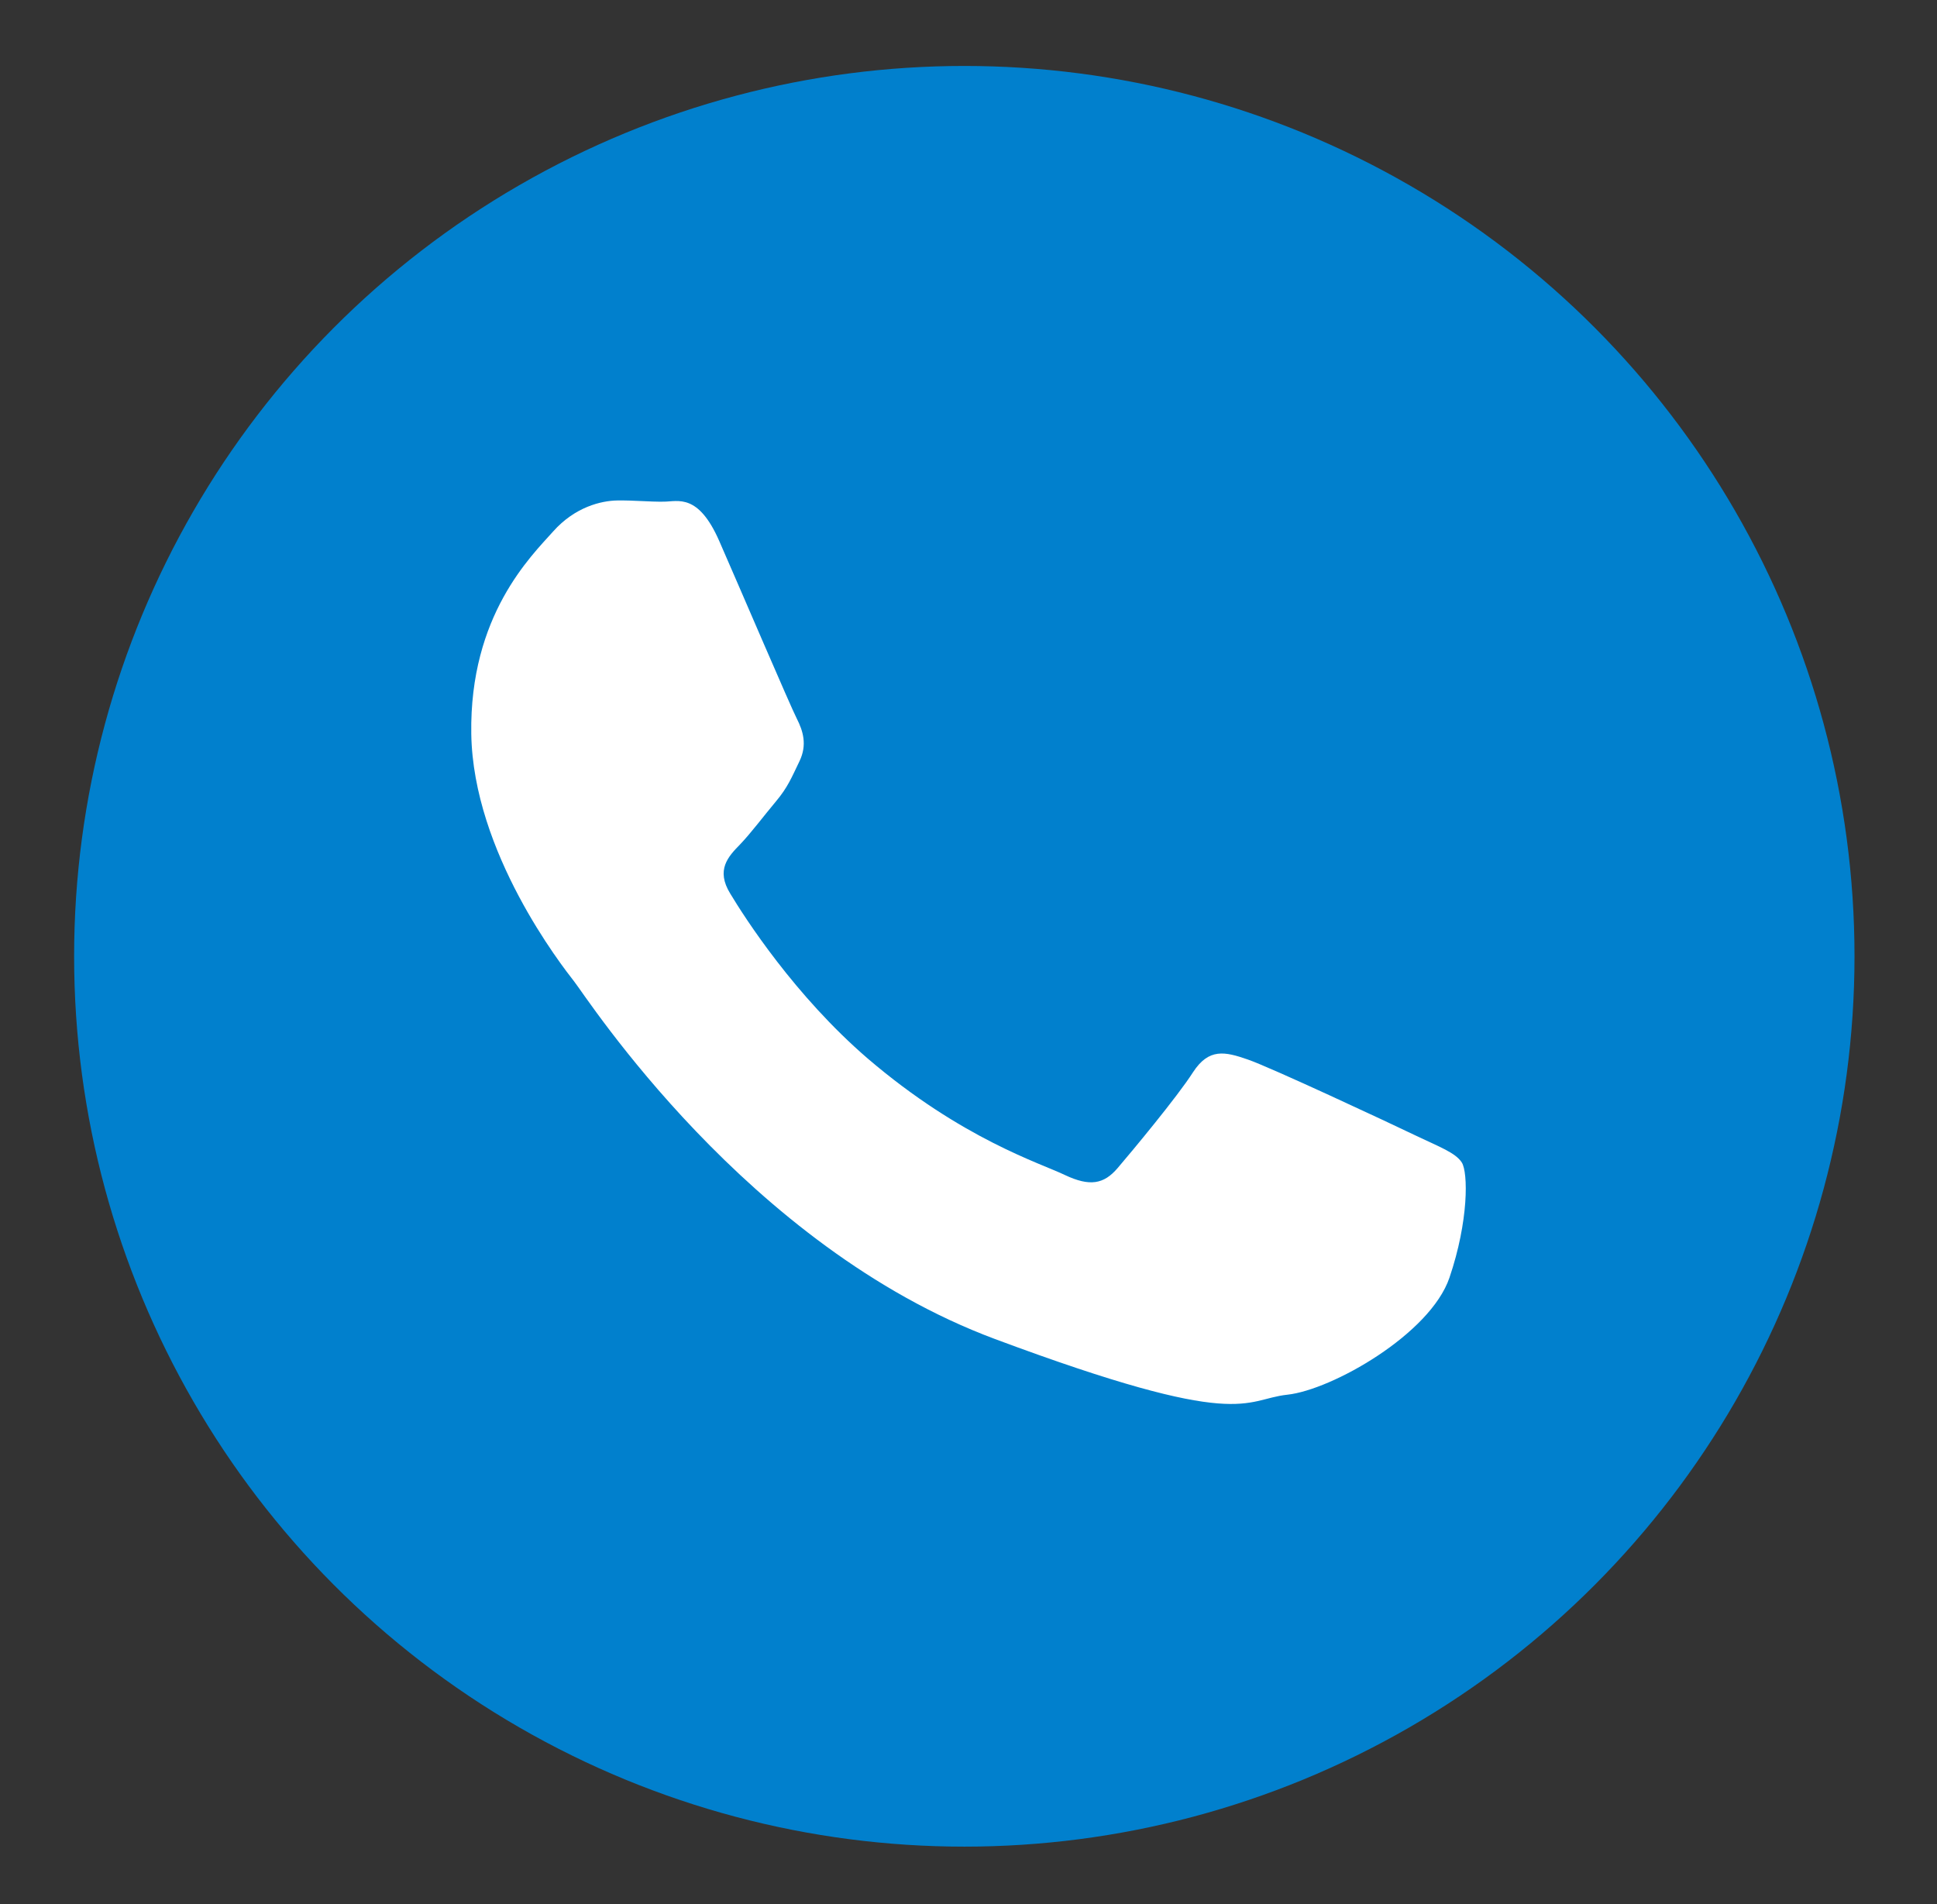
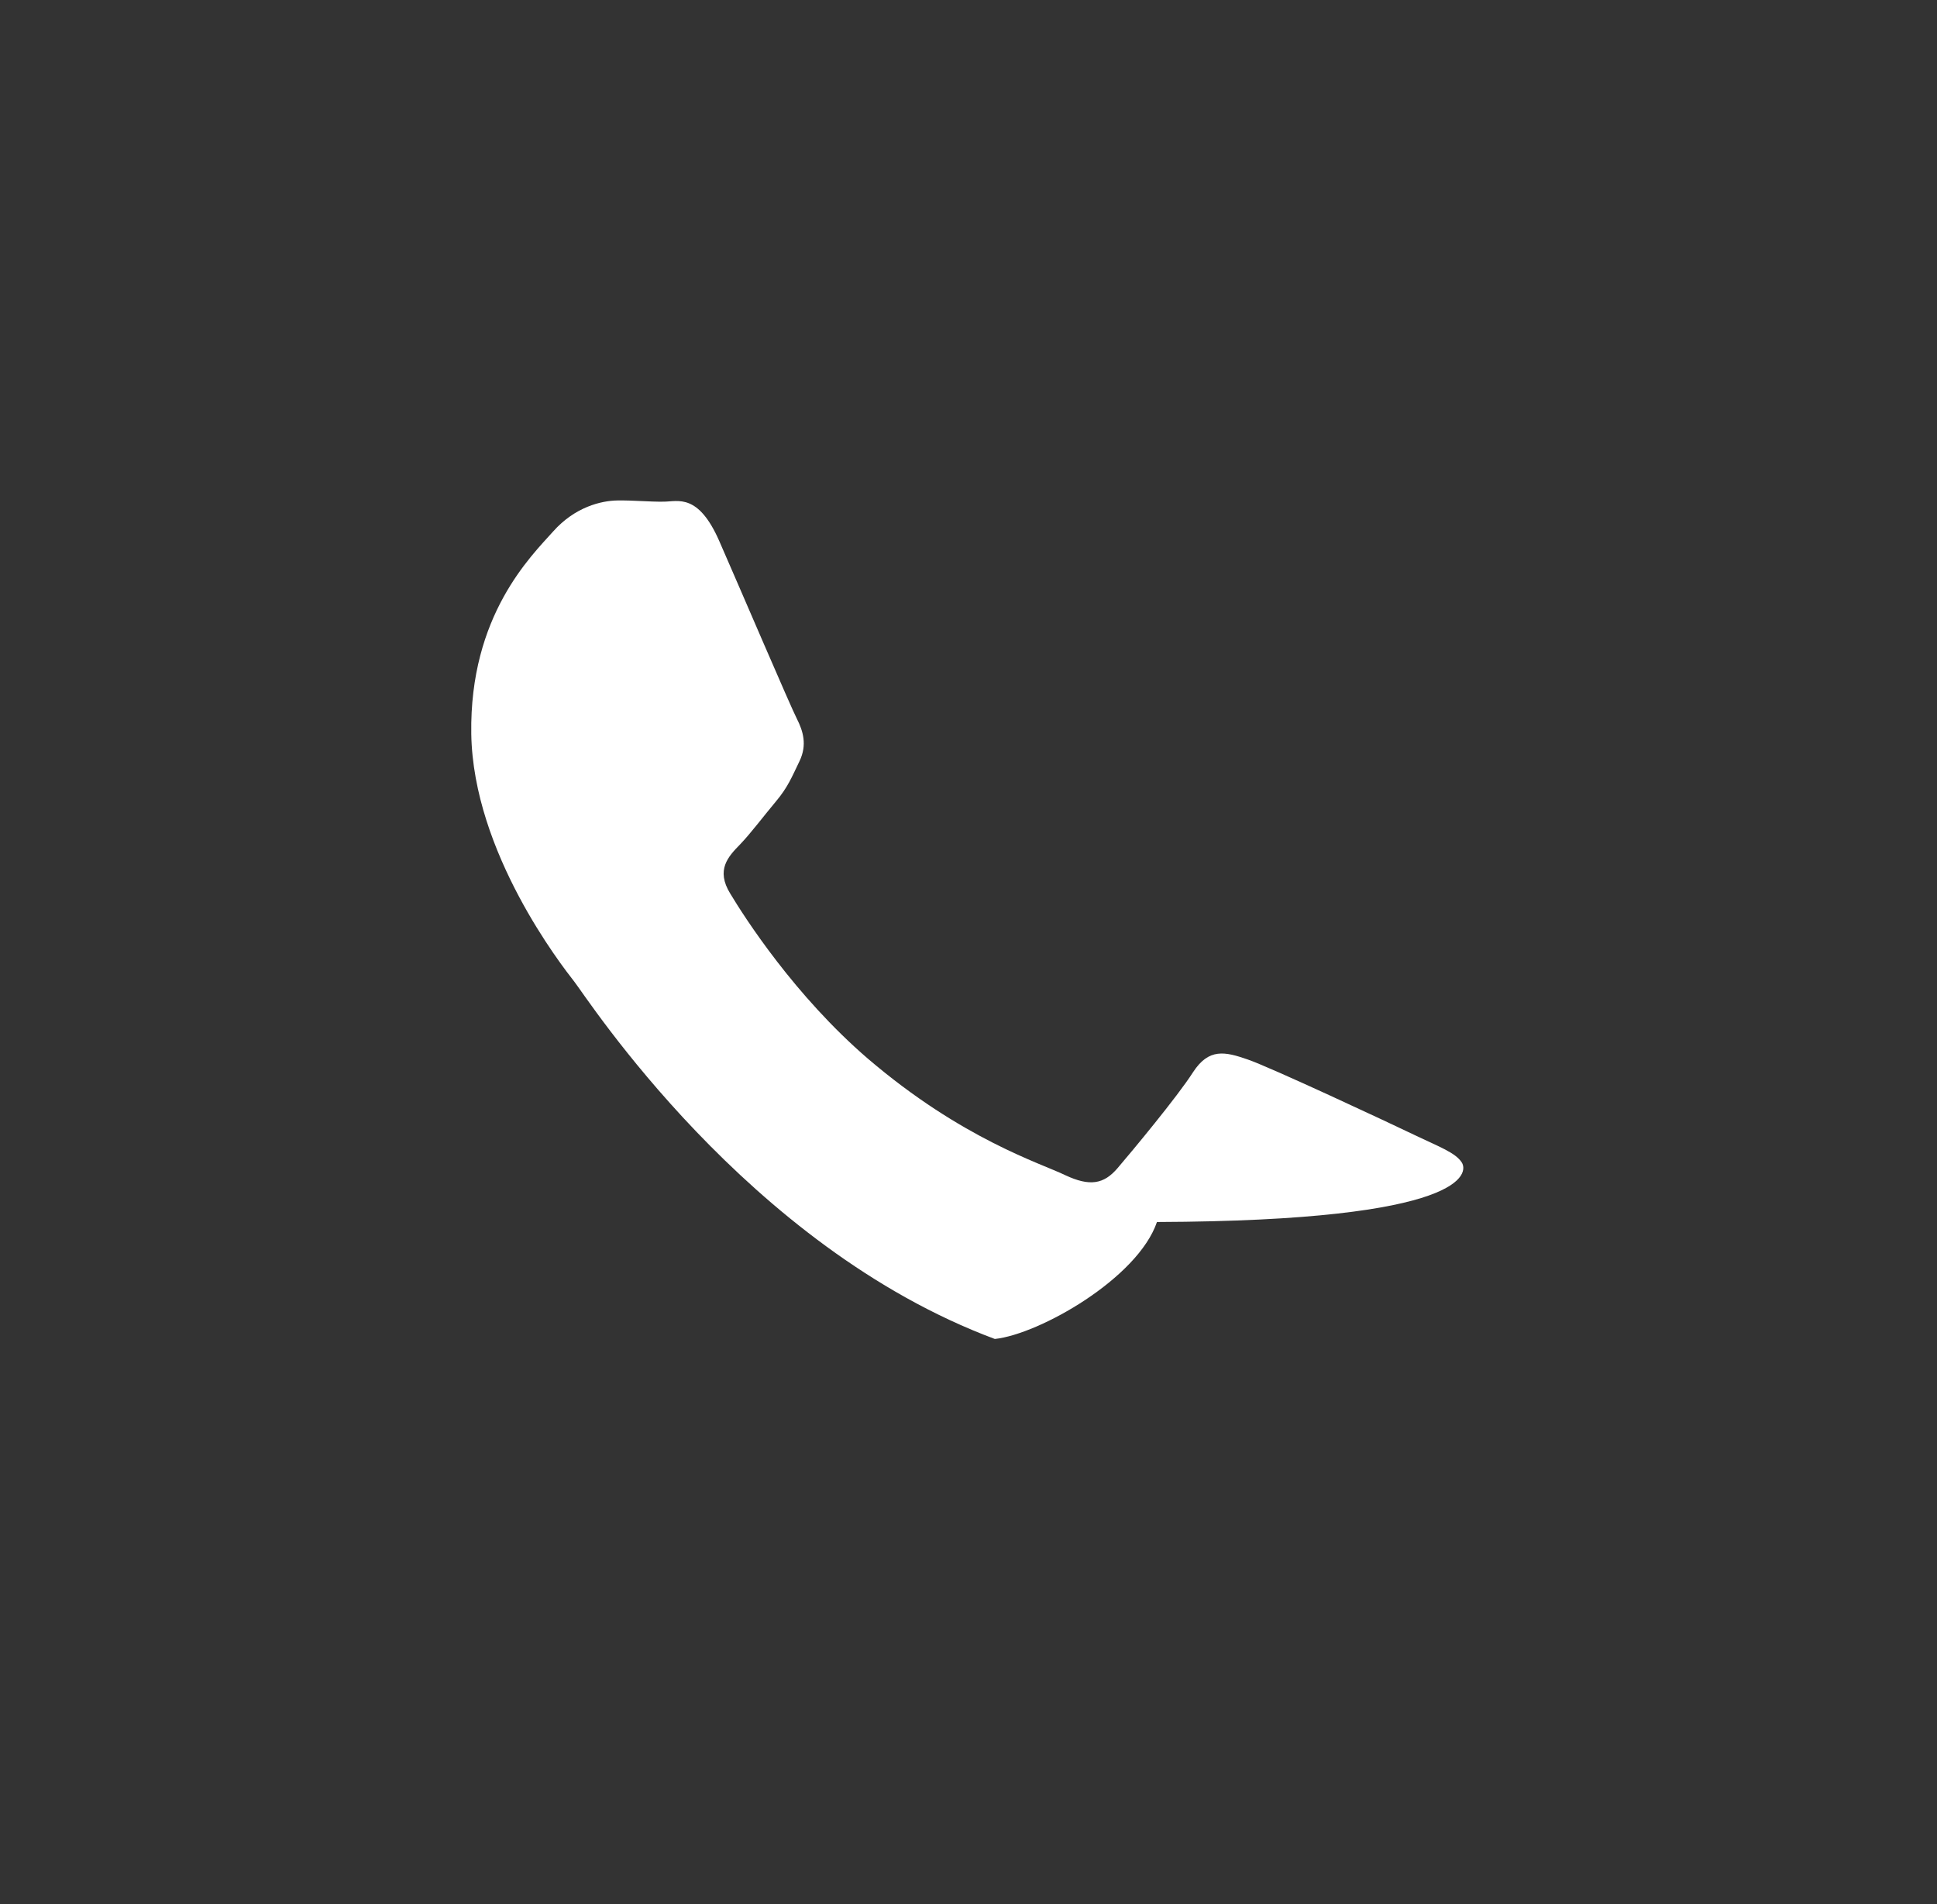
<svg xmlns="http://www.w3.org/2000/svg" version="1.1" id="Capa_1" x="0px" y="0px" width="58.75px" height="57.75px" viewBox="-20.417 -8.167 58.75 57.75" enable-background="new -20.417 -8.167 58.75 57.75" xml:space="preserve">
  <rect x="-20.417" y="-8.167" width="58.75" height="57.75" fill="#333333" stroke="none" />
-   <circle fill="#0180CD" cx="8.831" cy="20.833" r="27" />
  <g>
-     <path fill="#FFFFFF" d="M23.92,27.086c-0.191-0.298-0.683-0.475-1.428-0.831c-0.736-0.355-4.393-2.065-5.069-2.294   c-0.682-0.236-1.173-0.352-1.654,0.386c-0.474,0.743-1.859,2.407-2.287,2.907c-0.421,0.495-0.849,0.564-1.593,0.215   c-0.741-0.36-3.129-1.091-5.983-3.532c-2.218-1.909-3.736-4.277-4.174-5.005c-0.444-0.721-0.062-1.124,0.299-1.493   c0.322-0.335,0.721-0.867,1.085-1.301c0.362-0.43,0.479-0.731,0.718-1.226C4.069,14.42,3.941,14,3.752,13.629   c-0.188-0.363-1.716-3.935-2.354-5.39C0.762,6.79,0.152,7.042-0.28,7.046C-0.708,7.054-1.2,7.002-1.692,7.01   C-2.183,7.017-2.978,7.206-3.64,7.95c-0.661,0.743-2.538,2.54-2.483,6.137c0.057,3.6,2.748,7.032,3.124,7.514   c0.379,0.477,5.225,8.028,12.756,10.837c7.54,2.81,7.523,1.836,8.871,1.69c1.352-0.146,4.333-1.836,4.917-3.547   C24.132,28.856,24.112,27.388,23.92,27.086z" />
+     <path fill="#FFFFFF" d="M23.92,27.086c-0.191-0.298-0.683-0.475-1.428-0.831c-0.736-0.355-4.393-2.065-5.069-2.294   c-0.682-0.236-1.173-0.352-1.654,0.386c-0.474,0.743-1.859,2.407-2.287,2.907c-0.421,0.495-0.849,0.564-1.593,0.215   c-0.741-0.36-3.129-1.091-5.983-3.532c-2.218-1.909-3.736-4.277-4.174-5.005c-0.444-0.721-0.062-1.124,0.299-1.493   c0.322-0.335,0.721-0.867,1.085-1.301c0.362-0.43,0.479-0.731,0.718-1.226C4.069,14.42,3.941,14,3.752,13.629   c-0.188-0.363-1.716-3.935-2.354-5.39C0.762,6.79,0.152,7.042-0.28,7.046C-0.708,7.054-1.2,7.002-1.692,7.01   C-2.183,7.017-2.978,7.206-3.64,7.95c-0.661,0.743-2.538,2.54-2.483,6.137c0.057,3.6,2.748,7.032,3.124,7.514   c0.379,0.477,5.225,8.028,12.756,10.837c1.352-0.146,4.333-1.836,4.917-3.547   C24.132,28.856,24.112,27.388,23.92,27.086z" />
  </g>
</svg>